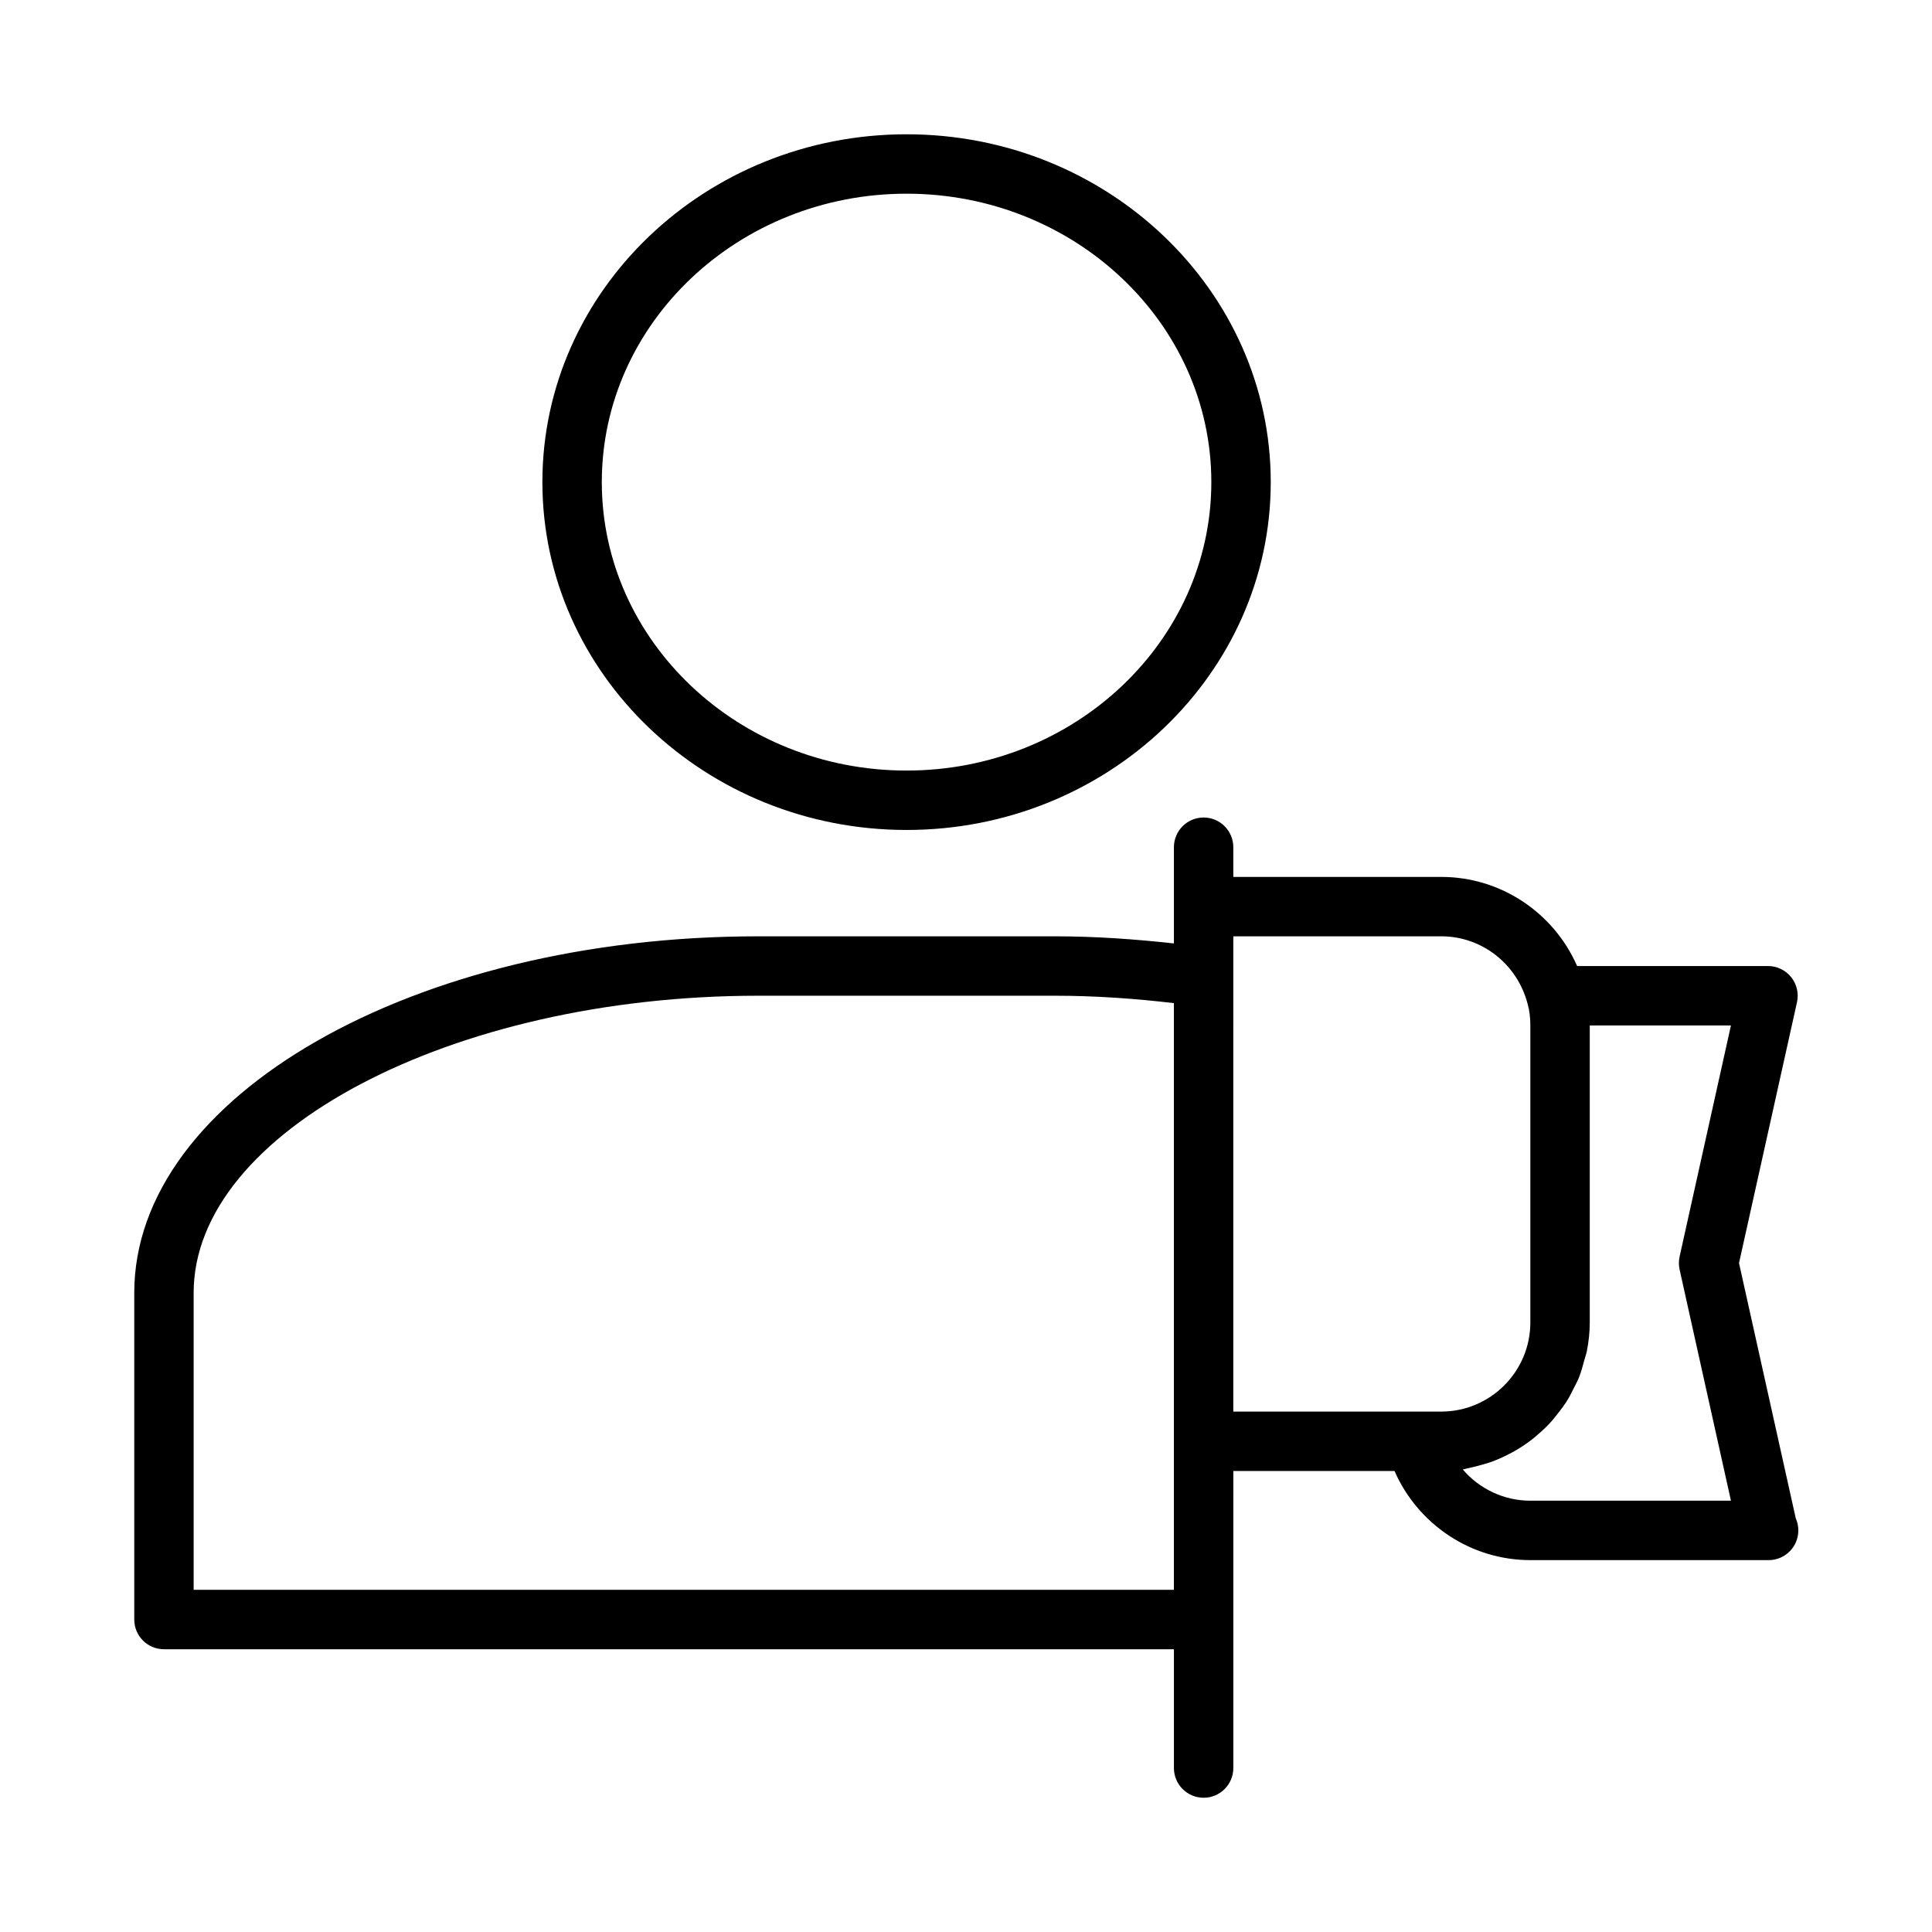
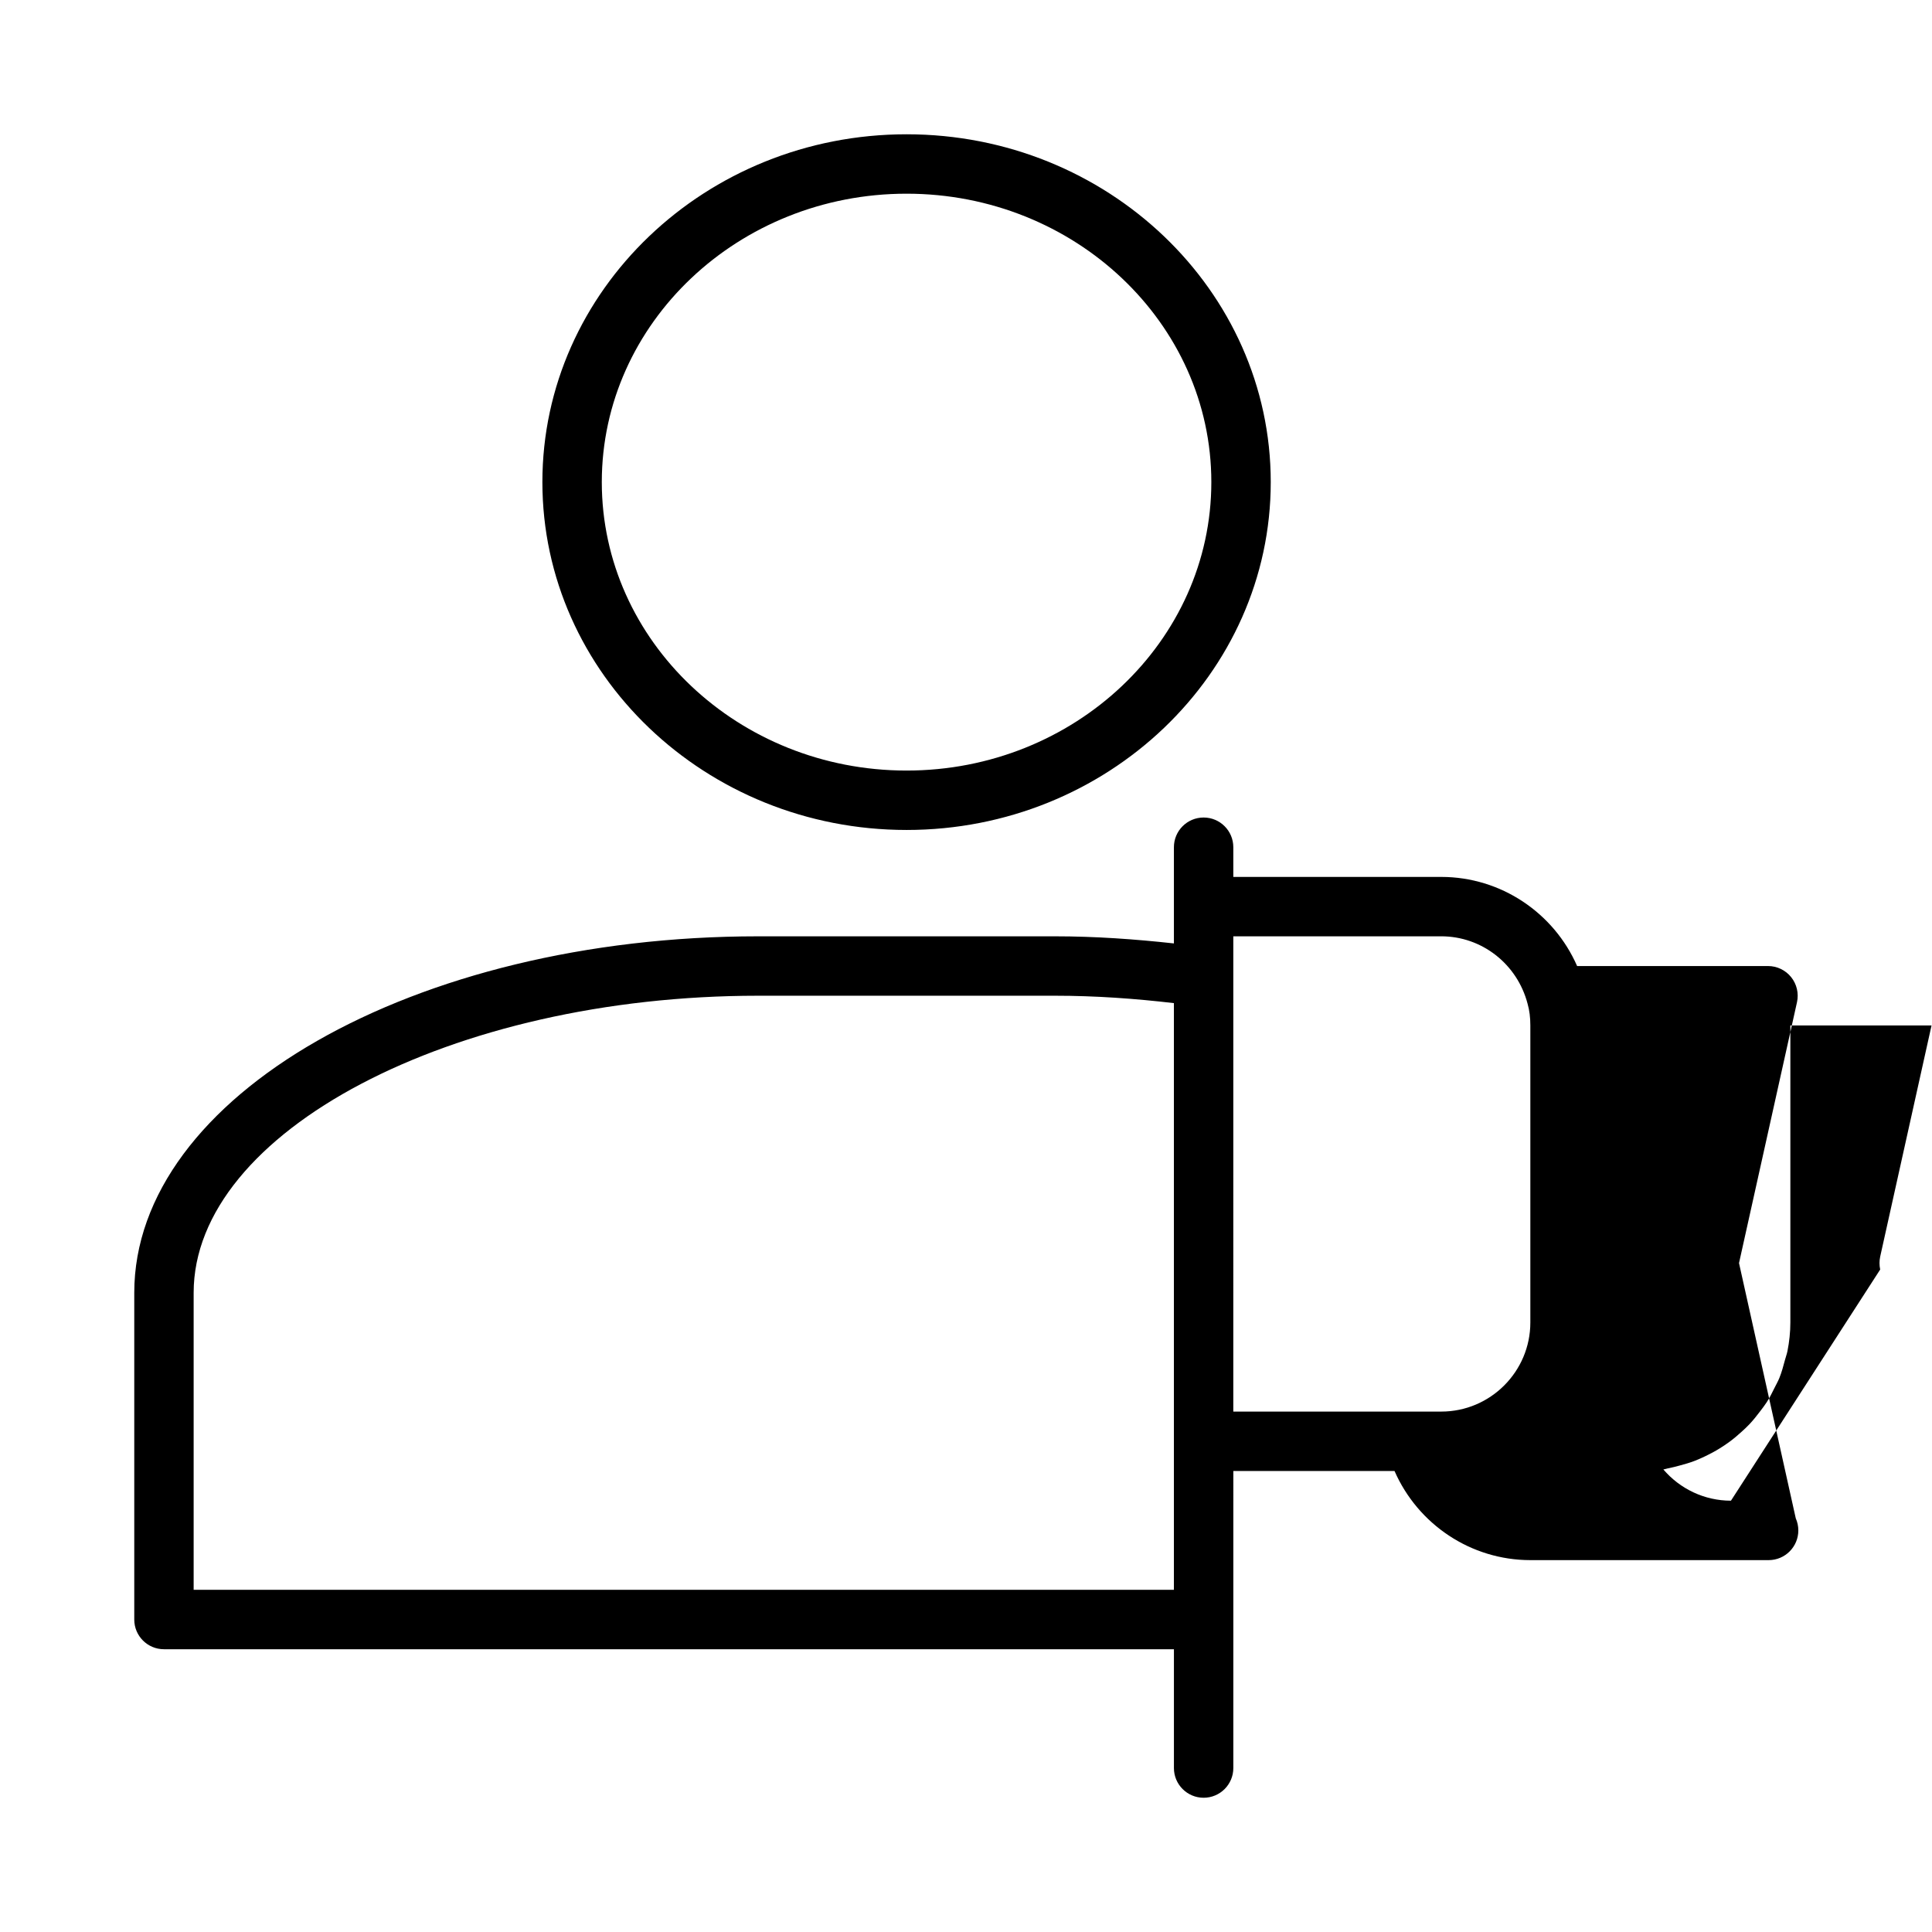
<svg xmlns="http://www.w3.org/2000/svg" fill="#000000" width="800px" height="800px" version="1.1" viewBox="144 144 512 512">
-   <path d="m384.25 363.95c53.215 0 96.512-41.352 96.512-92.188 0-50.832-43.297-92.176-96.512-92.176s-96.512 41.344-96.512 92.172c0 50.84 43.297 92.191 96.512 92.191zm0-168.62c44.531 0 80.766 34.281 80.766 76.43 0 42.148-36.234 76.445-80.766 76.445s-80.766-34.289-80.766-76.445c0-42.145 36.234-76.43 80.766-76.43zm235.65 351.05-15.043-67.652 15.367-69.141c0.512-2.332-0.055-4.769-1.543-6.629-1.496-1.863-3.746-2.949-6.141-2.949h-50.586c-6.211-14.152-20.23-23.617-36.008-23.617h-55.105v-7.871c0-4.344-3.519-7.871-7.871-7.871-4.352 0-7.871 3.527-7.871 7.871v25.496c-10.32-1.133-20.82-1.883-31.488-1.883h-78.719c-91.148 0-165.31 42.375-165.31 94.465v86.594c0 4.344 3.519 7.871 7.871 7.871h267.65v31.488c0 4.344 3.519 7.871 7.871 7.871 4.352 0 7.871-3.527 7.871-7.871l0.004-78.719h42.715c6.211 14.152 20.23 23.617 36.008 23.617h62.977c0.062 0.008 0.117 0 0.156 0 4.352 0 7.871-3.527 7.871-7.871 0-1.145-0.246-2.223-0.672-3.199zm-424.58 18.941v-78.723c0-42.668 68.496-78.719 149.57-78.719h78.719c10.691 0 21.207 0.754 31.488 1.961v155.48zm275.52-173.19h55.105c10.723 0 20.121 7.297 22.883 17.879 0.496 1.738 0.73 3.621 0.73 5.738v78.719c0 13.02-10.598 23.617-23.617 23.617h-55.102zm131.88 149.57h-53.16c-7.055 0-13.531-3.156-17.91-8.281 0.41-0.055 0.789-0.211 1.188-0.285 1.039-0.188 2.031-0.465 3.047-0.73 1.402-0.371 2.777-0.762 4.109-1.281 0.984-0.379 1.922-0.812 2.859-1.258 1.266-0.613 2.496-1.266 3.691-2.008 0.883-0.543 1.738-1.109 2.566-1.723 1.141-0.828 2.195-1.723 3.234-2.668 0.754-0.684 1.496-1.371 2.195-2.117 0.969-1.039 1.844-2.141 2.707-3.281 0.605-0.805 1.219-1.574 1.762-2.418 0.812-1.242 1.473-2.566 2.125-3.906 0.426-0.859 0.898-1.676 1.258-2.566 0.613-1.52 1.047-3.117 1.473-4.731 0.203-0.797 0.504-1.551 0.668-2.371 0.488-2.477 0.773-5 0.773-7.609v-78.719h37.414l-13.609 61.27c-0.242 1.125-0.242 2.289 0 3.418z" />
+   <path d="m384.25 363.95c53.215 0 96.512-41.352 96.512-92.188 0-50.832-43.297-92.176-96.512-92.176s-96.512 41.344-96.512 92.172c0 50.84 43.297 92.191 96.512 92.191zm0-168.62c44.531 0 80.766 34.281 80.766 76.43 0 42.148-36.234 76.445-80.766 76.445s-80.766-34.289-80.766-76.445c0-42.145 36.234-76.43 80.766-76.43zm235.65 351.05-15.043-67.652 15.367-69.141c0.512-2.332-0.055-4.769-1.543-6.629-1.496-1.863-3.746-2.949-6.141-2.949h-50.586c-6.211-14.152-20.23-23.617-36.008-23.617h-55.105v-7.871c0-4.344-3.519-7.871-7.871-7.871-4.352 0-7.871 3.527-7.871 7.871v25.496c-10.32-1.133-20.82-1.883-31.488-1.883h-78.719c-91.148 0-165.31 42.375-165.31 94.465v86.594c0 4.344 3.519 7.871 7.871 7.871h267.65v31.488c0 4.344 3.519 7.871 7.871 7.871 4.352 0 7.871-3.527 7.871-7.871l0.004-78.719h42.715c6.211 14.152 20.23 23.617 36.008 23.617h62.977c0.062 0.008 0.117 0 0.156 0 4.352 0 7.871-3.527 7.871-7.871 0-1.145-0.246-2.223-0.672-3.199zm-424.58 18.941v-78.723c0-42.668 68.496-78.719 149.57-78.719h78.719c10.691 0 21.207 0.754 31.488 1.961v155.48zm275.52-173.19h55.105c10.723 0 20.121 7.297 22.883 17.879 0.496 1.738 0.73 3.621 0.73 5.738v78.719c0 13.02-10.598 23.617-23.617 23.617h-55.102zm131.88 149.57c-7.055 0-13.531-3.156-17.91-8.281 0.41-0.055 0.789-0.211 1.188-0.285 1.039-0.188 2.031-0.465 3.047-0.73 1.402-0.371 2.777-0.762 4.109-1.281 0.984-0.379 1.922-0.812 2.859-1.258 1.266-0.613 2.496-1.266 3.691-2.008 0.883-0.543 1.738-1.109 2.566-1.723 1.141-0.828 2.195-1.723 3.234-2.668 0.754-0.684 1.496-1.371 2.195-2.117 0.969-1.039 1.844-2.141 2.707-3.281 0.605-0.805 1.219-1.574 1.762-2.418 0.812-1.242 1.473-2.566 2.125-3.906 0.426-0.859 0.898-1.676 1.258-2.566 0.613-1.52 1.047-3.117 1.473-4.731 0.203-0.797 0.504-1.551 0.668-2.371 0.488-2.477 0.773-5 0.773-7.609v-78.719h37.414l-13.609 61.27c-0.242 1.125-0.242 2.289 0 3.418z" />
</svg>